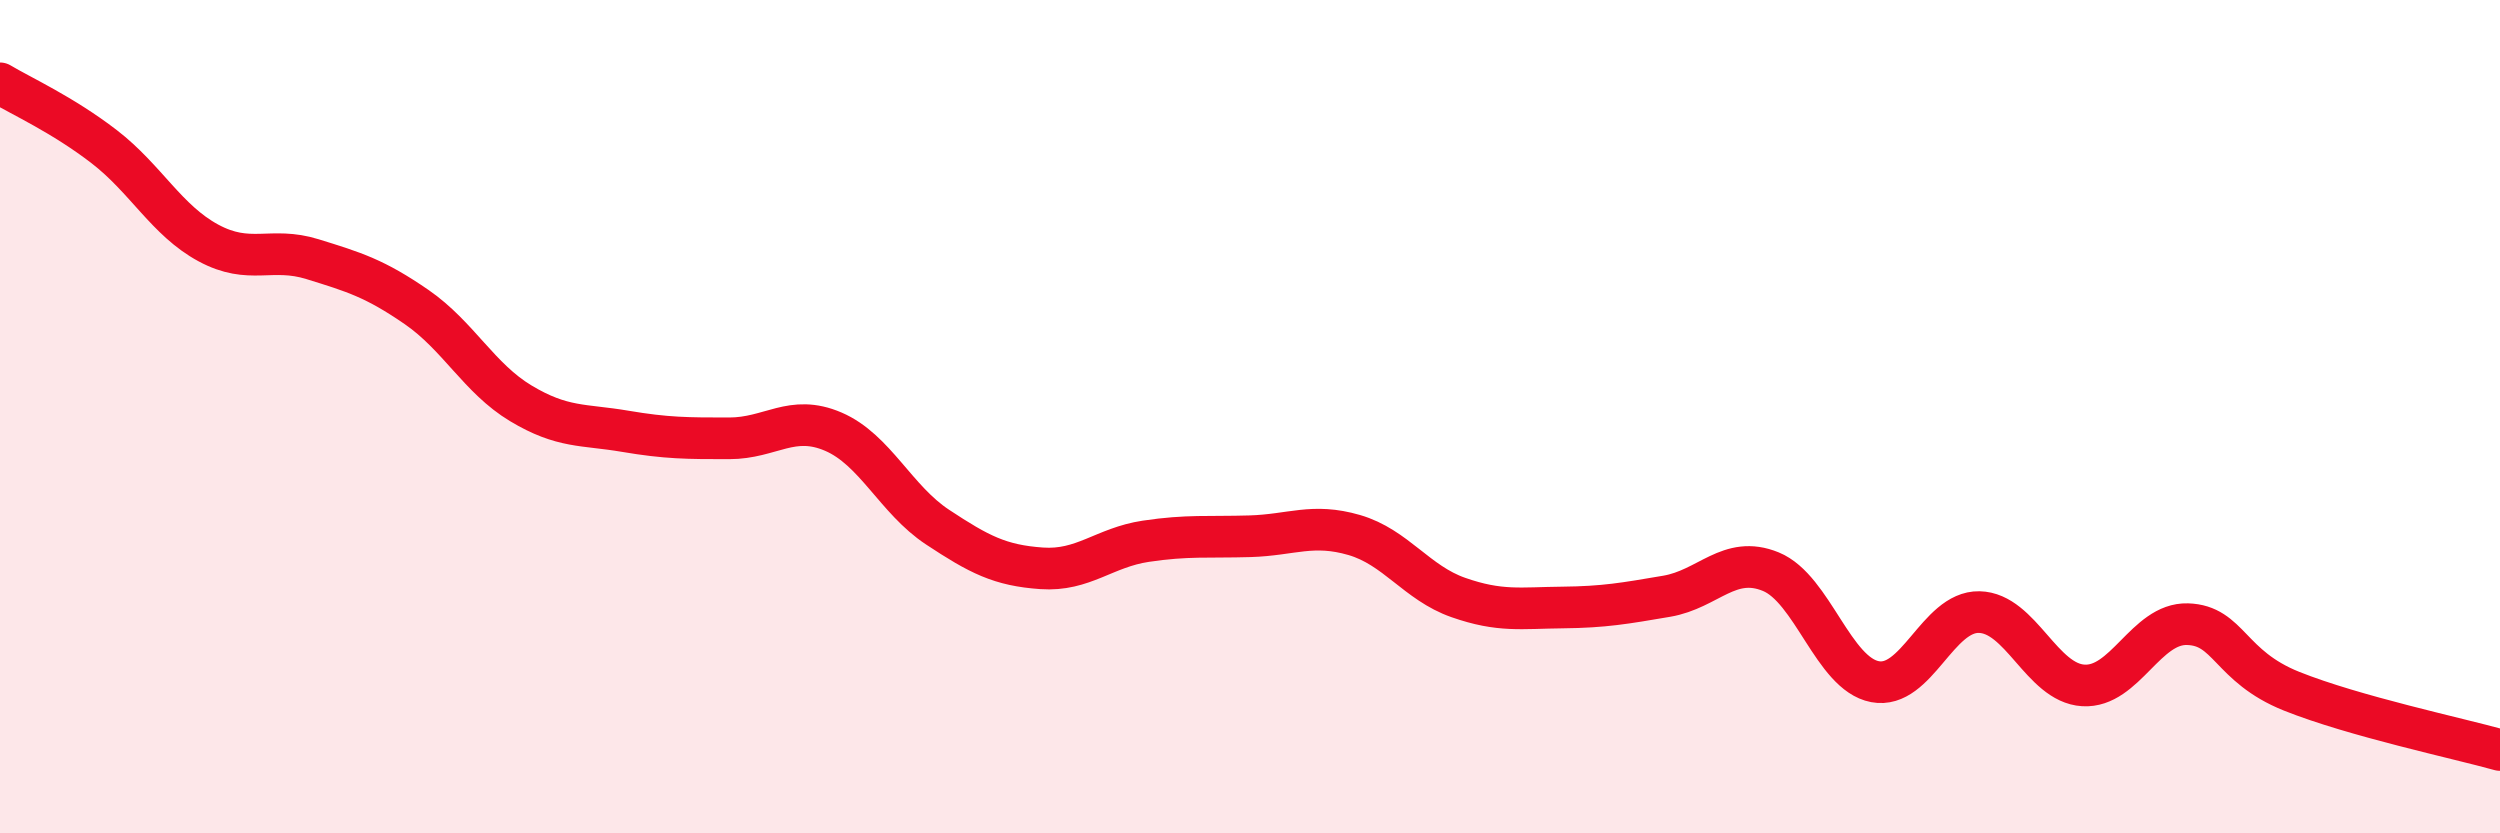
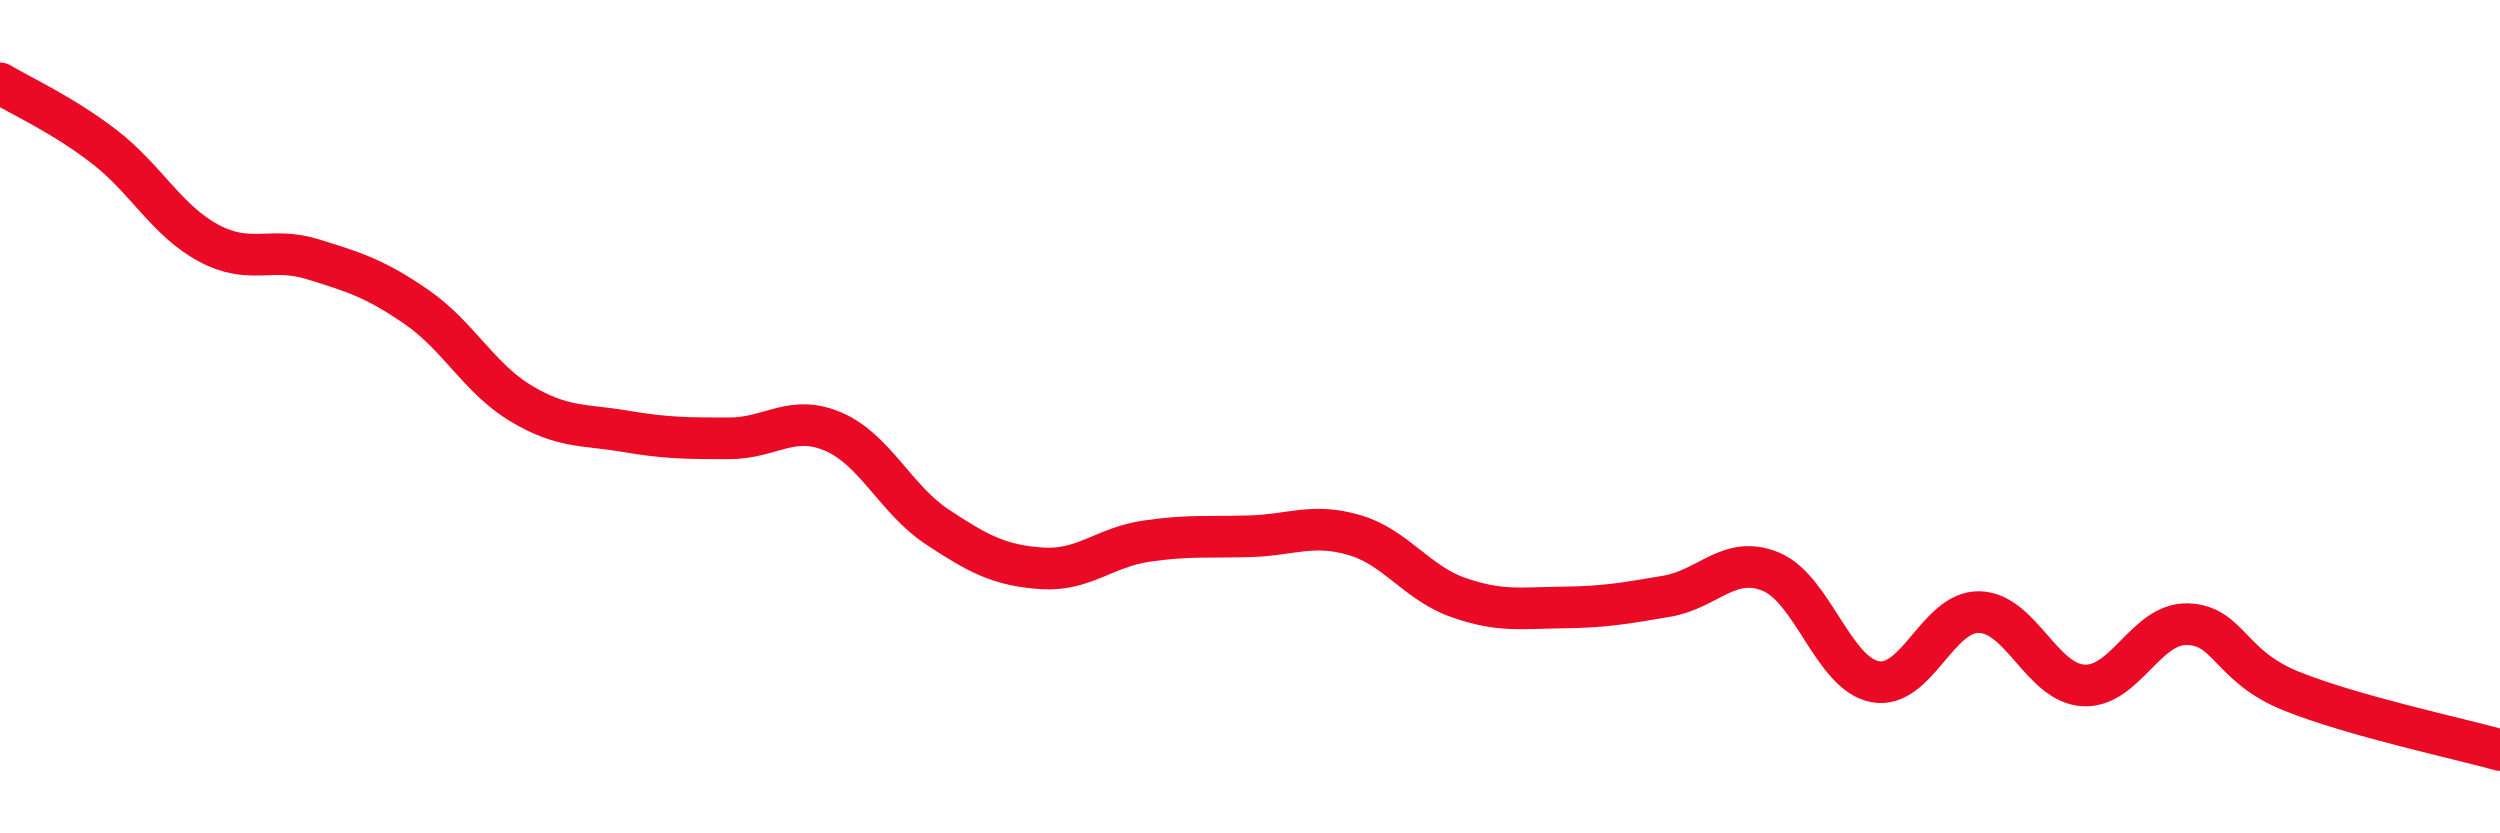
<svg xmlns="http://www.w3.org/2000/svg" width="60" height="20" viewBox="0 0 60 20">
-   <path d="M 0,2 C 0.5,2.3 1.5,2.75 2.5,3.52 C 3.5,4.29 4,5.29 5,5.83 C 6,6.37 6.5,5.91 7.5,6.22 C 8.5,6.53 9,6.68 10,7.37 C 11,8.06 11.5,9.08 12.5,9.68 C 13.5,10.28 14,10.18 15,10.35 C 16,10.52 16.5,10.52 17.5,10.52 C 18.5,10.52 19,9.93 20,10.36 C 21,10.79 21.5,11.99 22.5,12.65 C 23.5,13.31 24,13.57 25,13.64 C 26,13.71 26.5,13.14 27.5,12.99 C 28.5,12.84 29,12.9 30,12.87 C 31,12.84 31.5,12.55 32.5,12.84 C 33.5,13.13 34,13.99 35,14.34 C 36,14.69 36.5,14.59 37.5,14.58 C 38.5,14.57 39,14.48 40,14.31 C 41,14.14 41.5,13.31 42.5,13.72 C 43.5,14.13 44,16.17 45,16.36 C 46,16.55 46.5,14.67 47.5,14.69 C 48.5,14.71 49,16.39 50,16.45 C 51,16.51 51.5,14.95 52.5,14.98 C 53.5,15.01 53.5,15.99 55,16.59 C 56.5,17.19 59,17.72 60,18L60 20L0 20Z" fill="#EB0A25" opacity="0.1" stroke-linecap="round" stroke-linejoin="round" />
  <path d="M 0,2 C 0.5,2.3 1.5,2.75 2.5,3.52 C 3.5,4.29 4,5.29 5,5.83 C 6,6.37 6.5,5.91 7.5,6.22 C 8.5,6.53 9,6.68 10,7.37 C 11,8.06 11.5,9.08 12.5,9.68 C 13.5,10.28 14,10.18 15,10.35 C 16,10.52 16.5,10.52 17.5,10.52 C 18.5,10.52 19,9.93 20,10.36 C 21,10.79 21.5,11.99 22.5,12.65 C 23.5,13.31 24,13.57 25,13.64 C 26,13.71 26.5,13.14 27.5,12.99 C 28.5,12.84 29,12.9 30,12.87 C 31,12.84 31.5,12.55 32.5,12.84 C 33.5,13.13 34,13.99 35,14.34 C 36,14.69 36.5,14.59 37.5,14.58 C 38.5,14.57 39,14.48 40,14.31 C 41,14.14 41.5,13.31 42.5,13.72 C 43.5,14.13 44,16.17 45,16.36 C 46,16.55 46.5,14.67 47.5,14.69 C 48.5,14.71 49,16.39 50,16.45 C 51,16.51 51.5,14.95 52.5,14.98 C 53.5,15.01 53.5,15.99 55,16.59 C 56.5,17.19 59,17.72 60,18" stroke="#EB0A25" stroke-width="1" fill="none" stroke-linecap="round" stroke-linejoin="round" />
</svg>